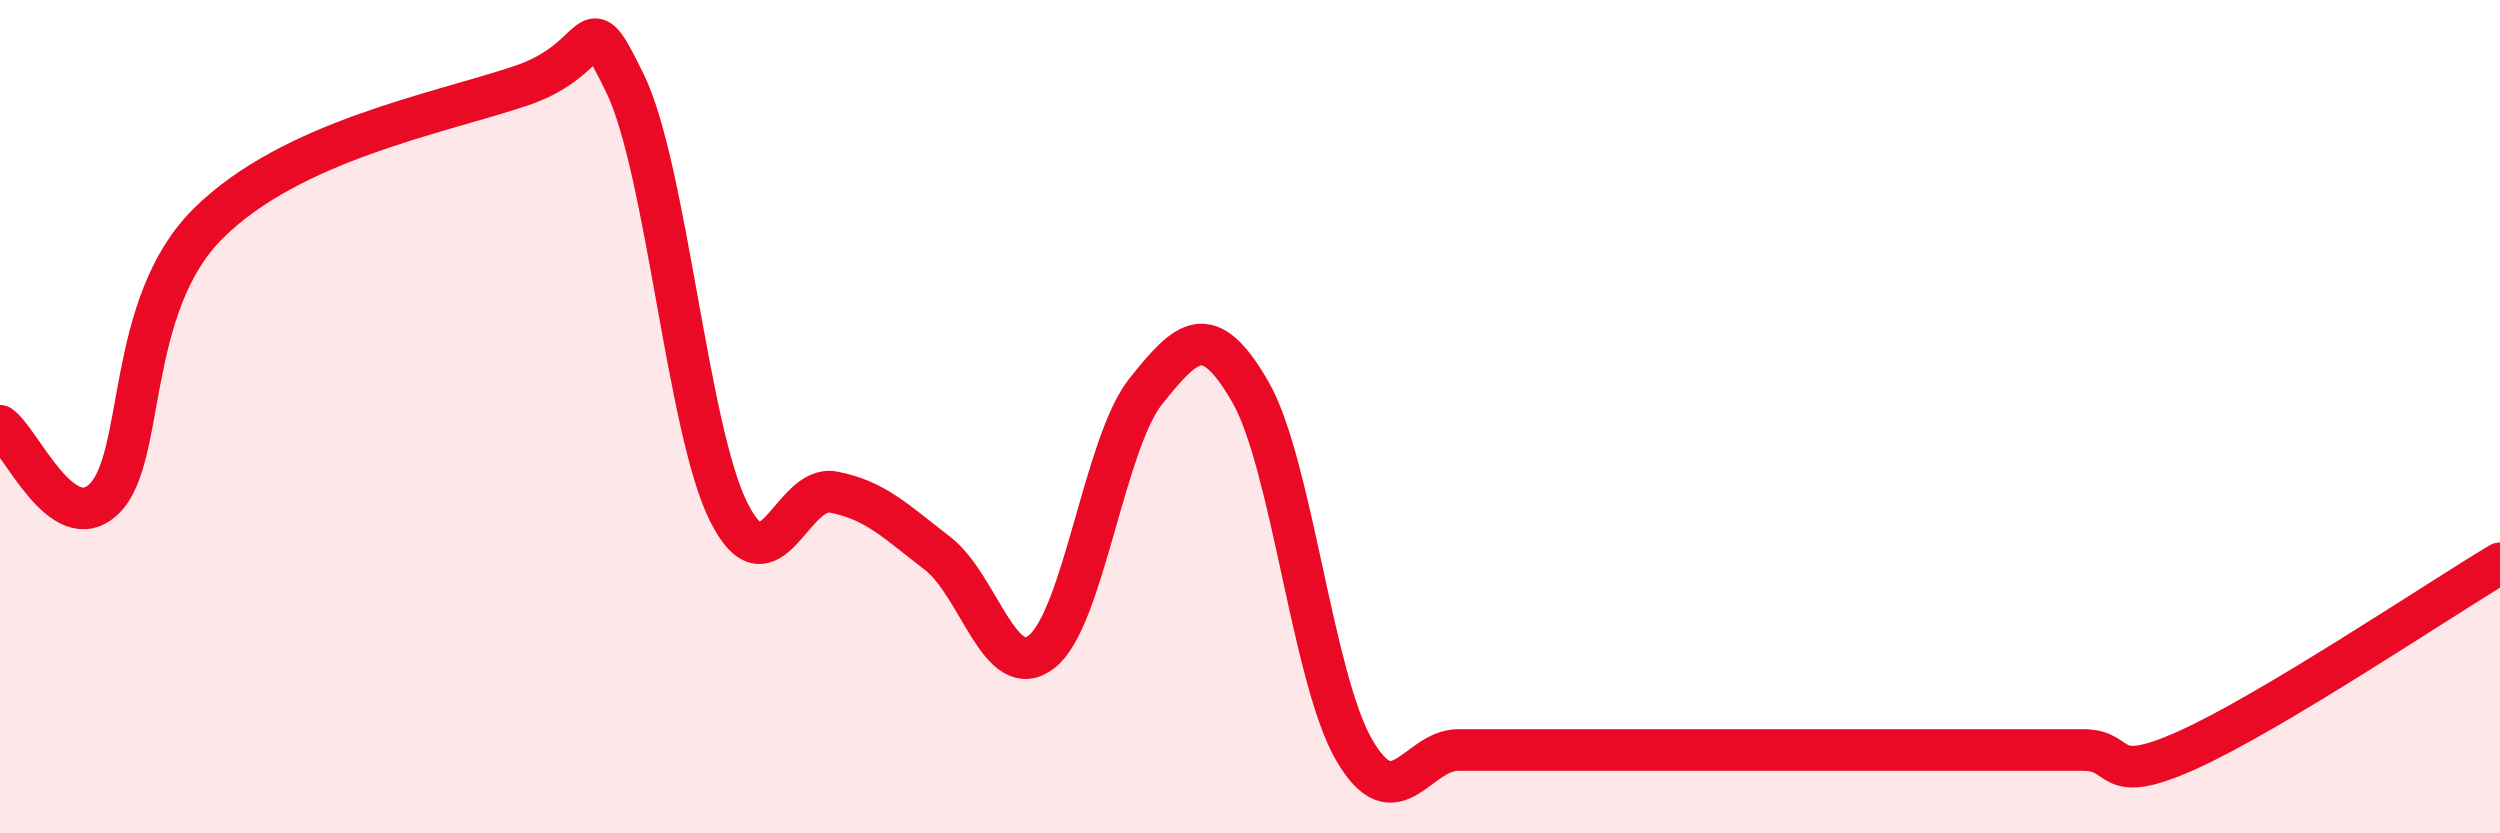
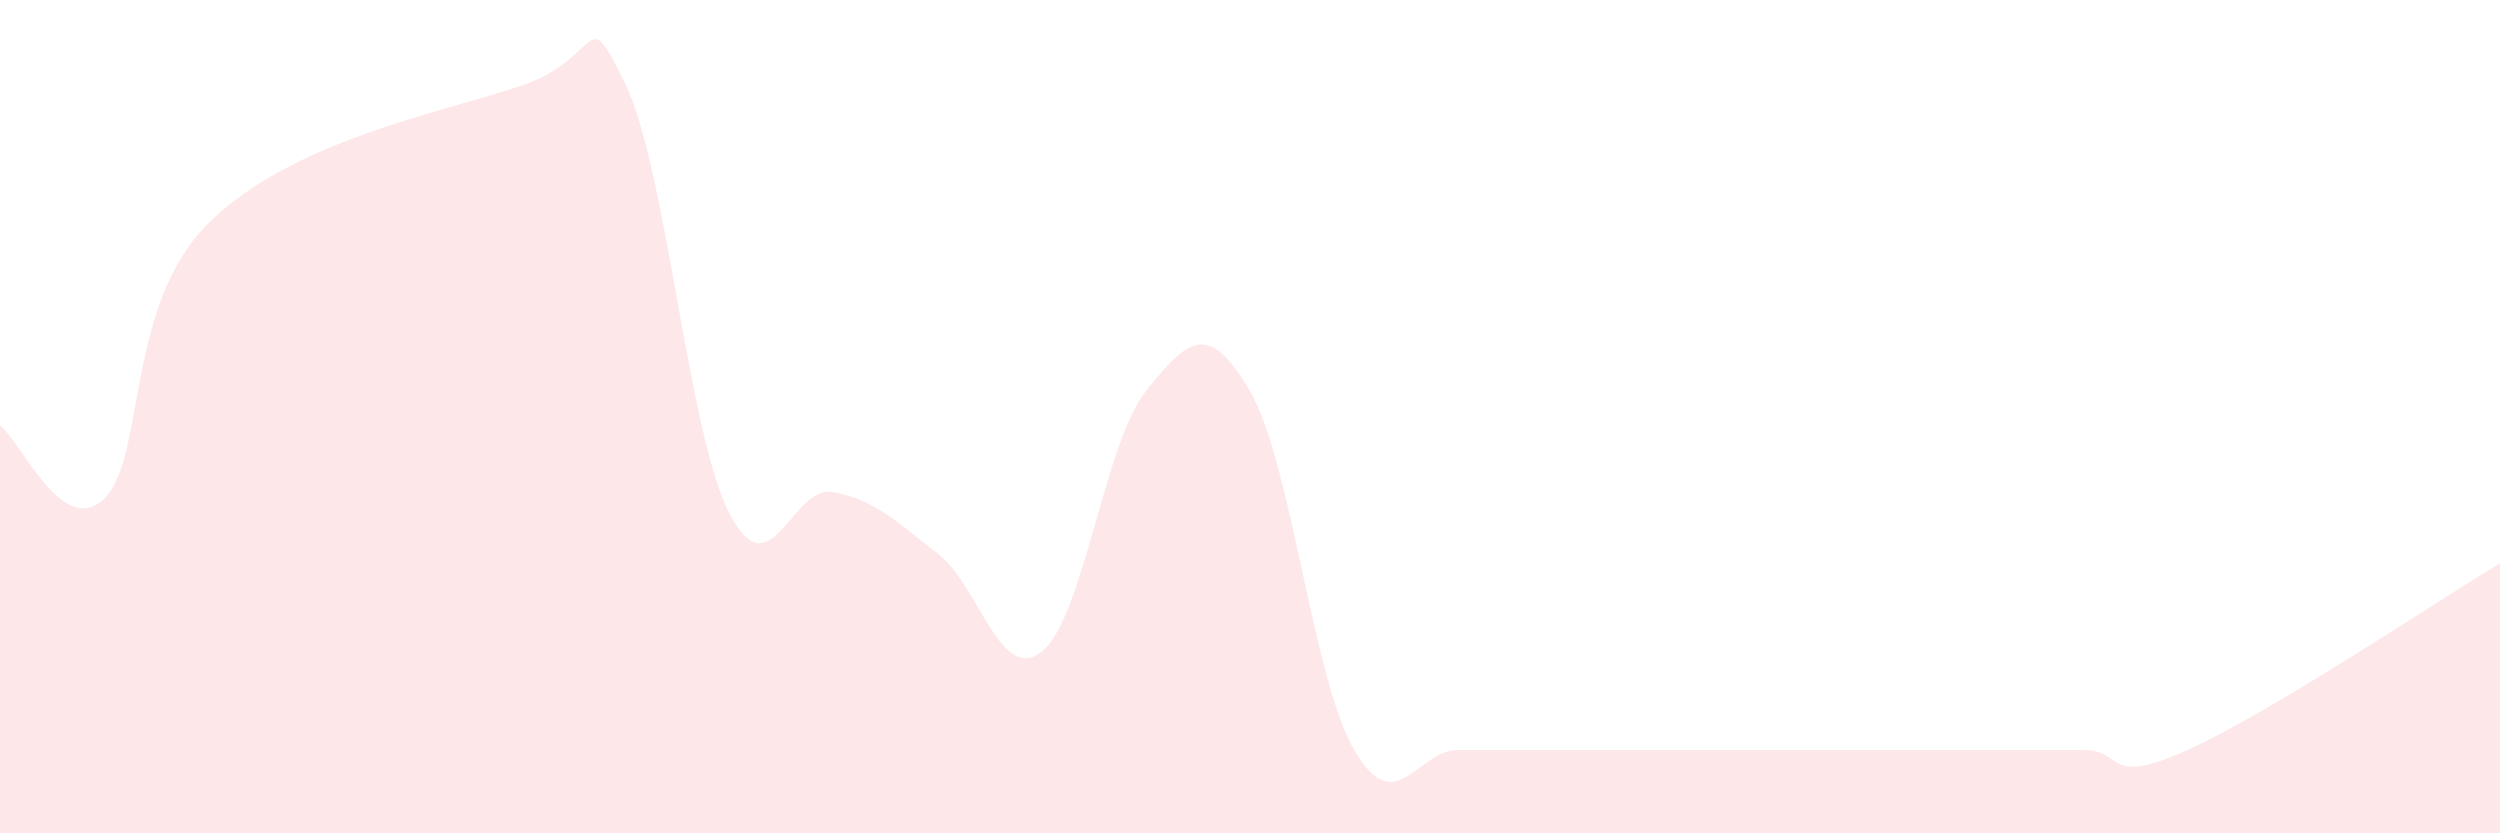
<svg xmlns="http://www.w3.org/2000/svg" width="60" height="20" viewBox="0 0 60 20">
  <path d="M 0,10.22 C 0.5,10.57 1.5,12.94 2.5,11.97 C 3.5,11 3,7.34 5,5.36 C 7,3.38 10.5,2.73 12.5,2.06 C 14.5,1.39 14,-0.05 15,2 C 16,4.05 16.5,10.35 17.5,12.31 C 18.5,14.27 19,11.62 20,11.81 C 21,12 21.5,12.51 22.5,13.28 C 23.5,14.05 24,16.42 25,15.64 C 26,14.86 26.5,10.64 27.5,9.39 C 28.5,8.14 29,7.67 30,9.39 C 31,11.11 31.5,16.28 32.5,18 C 33.5,19.72 34,18 35,18 C 36,18 36.5,18 37.5,18 C 38.5,18 39,18 40,18 C 41,18 41.5,18 42.5,18 C 43.5,18 44,18 45,18 C 46,18 46.5,18 47.5,18 C 48.5,18 49,18 50,18 C 51,18 50.5,18.9 52.5,18 C 54.5,17.1 58.5,14.42 60,13.52L60 20L0 20Z" fill="#EB0A25" opacity="0.1" stroke-linecap="round" stroke-linejoin="round" />
-   <path d="M 0,10.22 C 0.5,10.57 1.5,12.94 2.5,11.97 C 3.5,11 3,7.34 5,5.36 C 7,3.38 10.5,2.73 12.5,2.06 C 14.5,1.39 14,-0.05 15,2 C 16,4.05 16.5,10.35 17.5,12.31 C 18.5,14.27 19,11.62 20,11.81 C 21,12 21.5,12.51 22.5,13.28 C 23.5,14.05 24,16.42 25,15.64 C 26,14.86 26.5,10.64 27.5,9.39 C 28.5,8.14 29,7.67 30,9.39 C 31,11.11 31.5,16.28 32.5,18 C 33.5,19.72 34,18 35,18 C 36,18 36.5,18 37.5,18 C 38.5,18 39,18 40,18 C 41,18 41.5,18 42.5,18 C 43.5,18 44,18 45,18 C 46,18 46.5,18 47.5,18 C 48.5,18 49,18 50,18 C 51,18 50.5,18.9 52.5,18 C 54.5,17.1 58.5,14.42 60,13.52" stroke="#EB0A25" stroke-width="1" fill="none" stroke-linecap="round" stroke-linejoin="round" />
</svg>